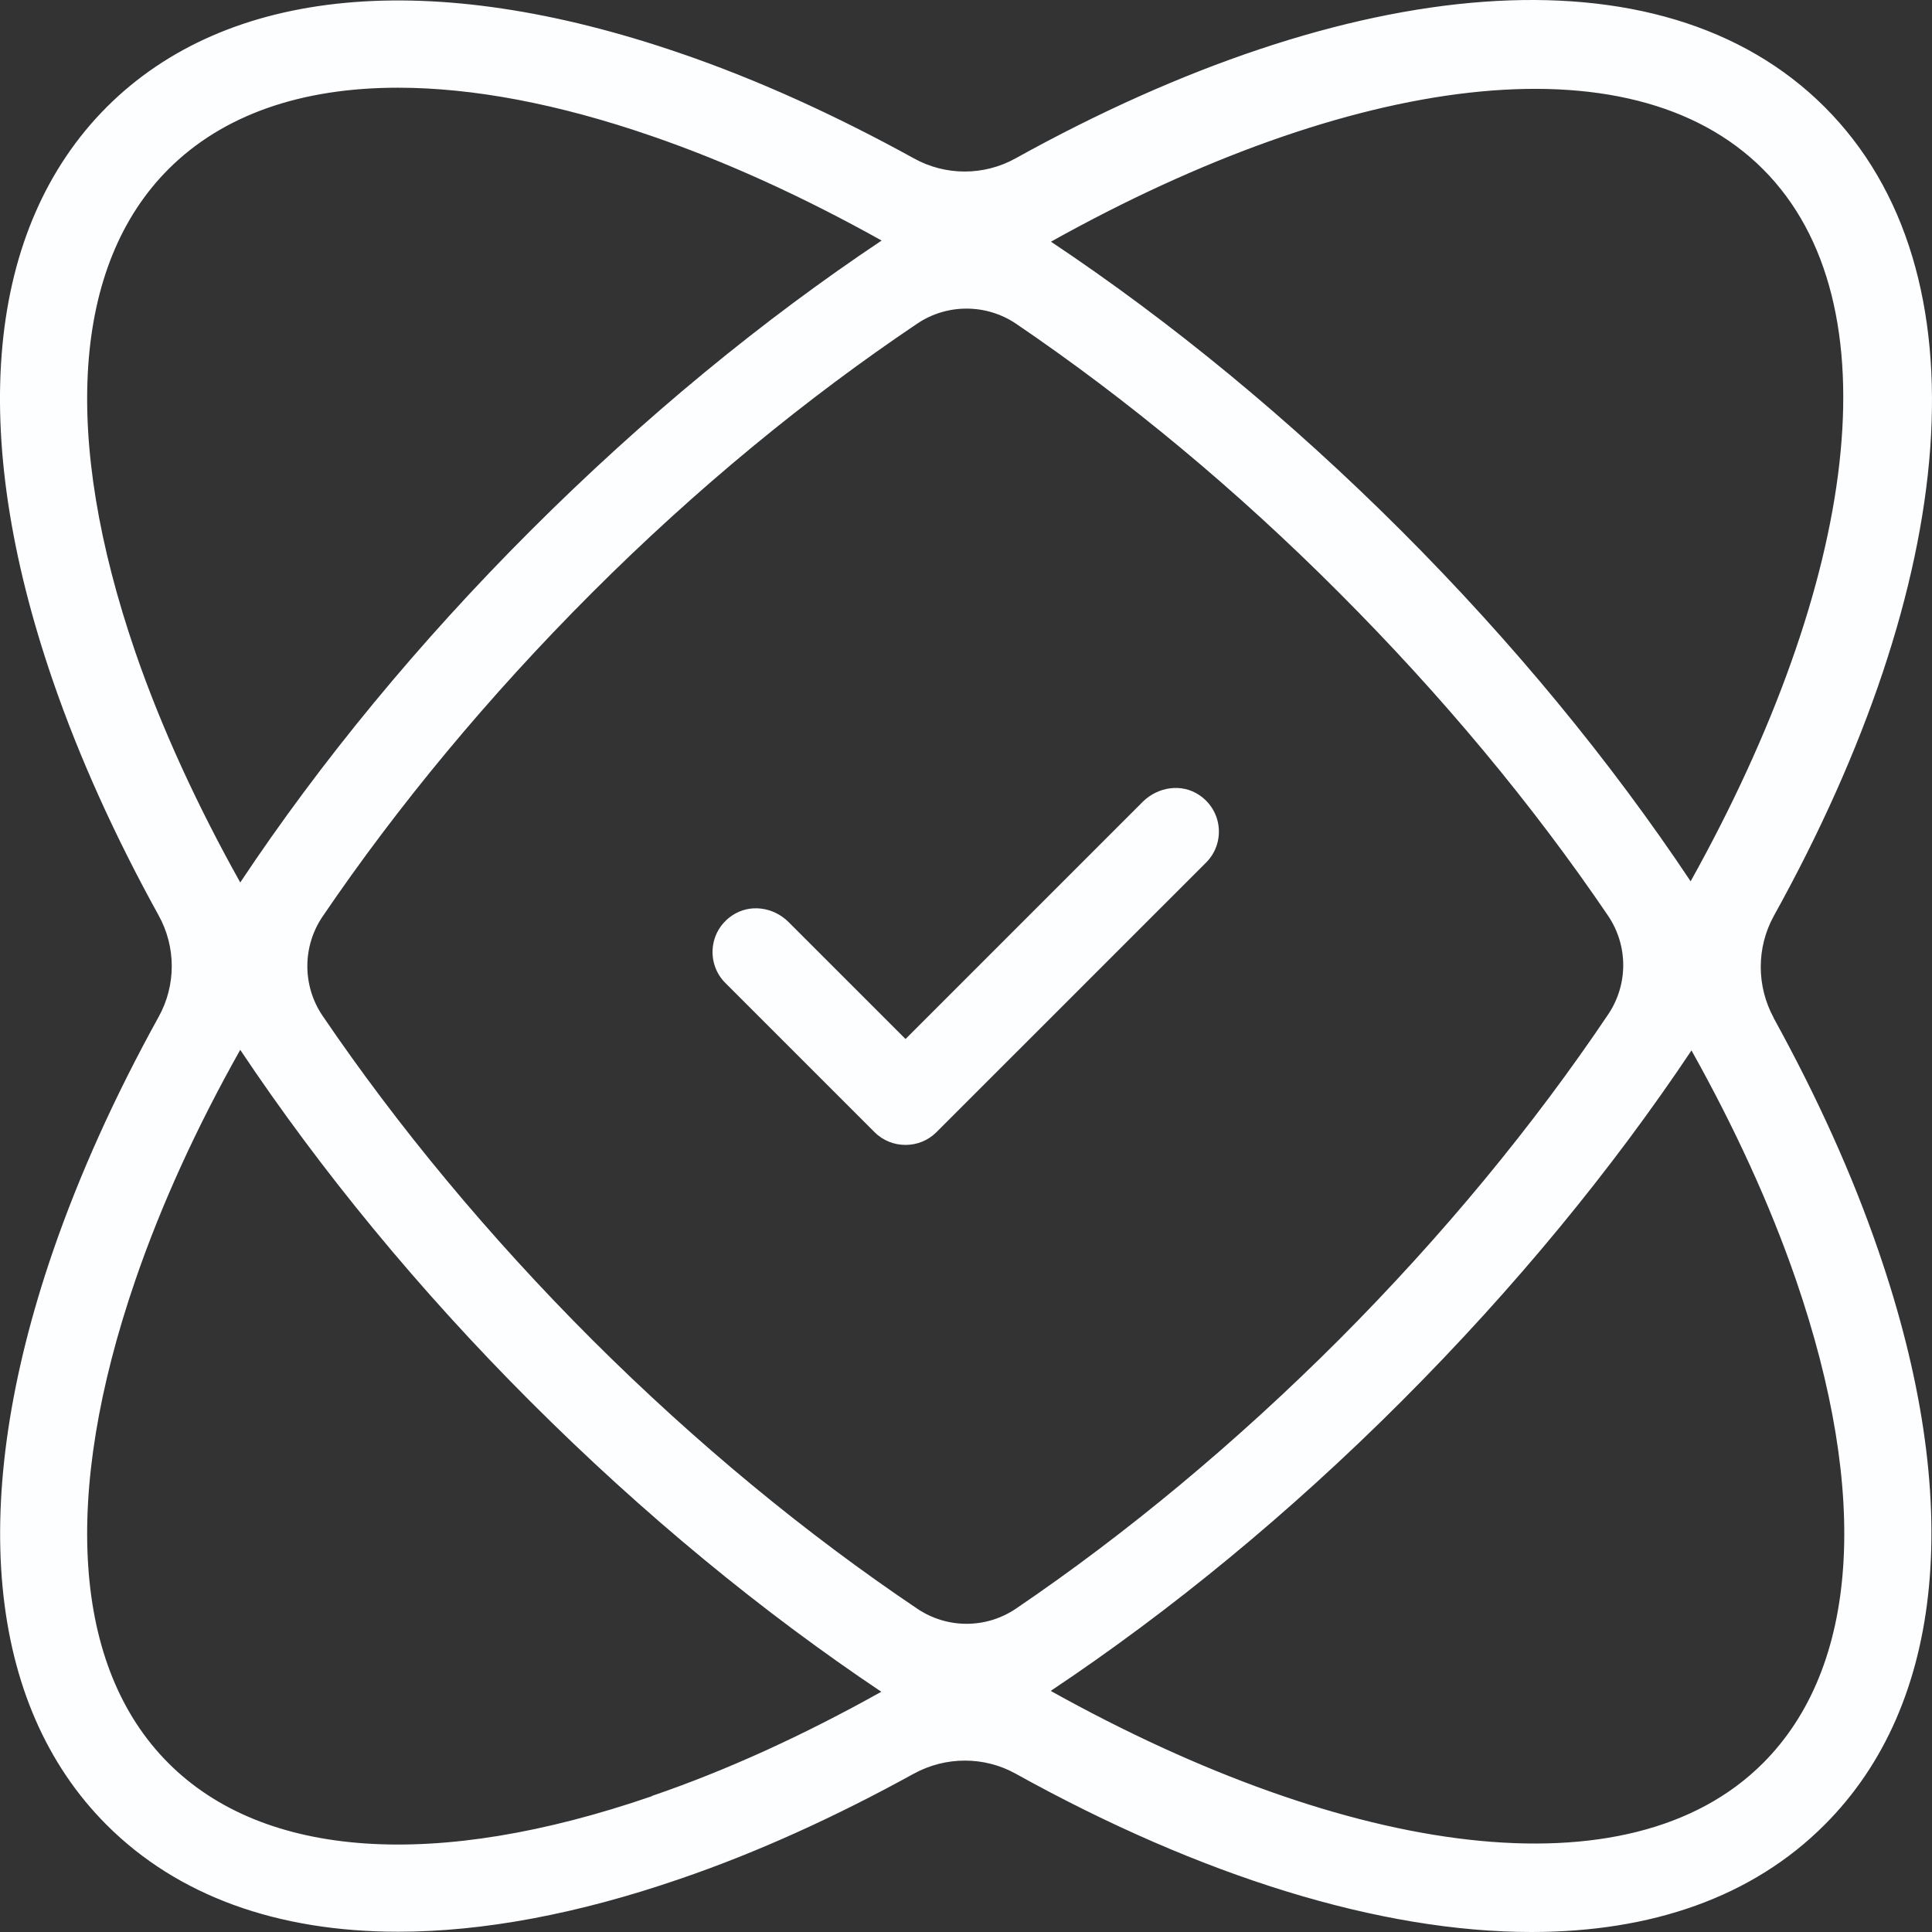
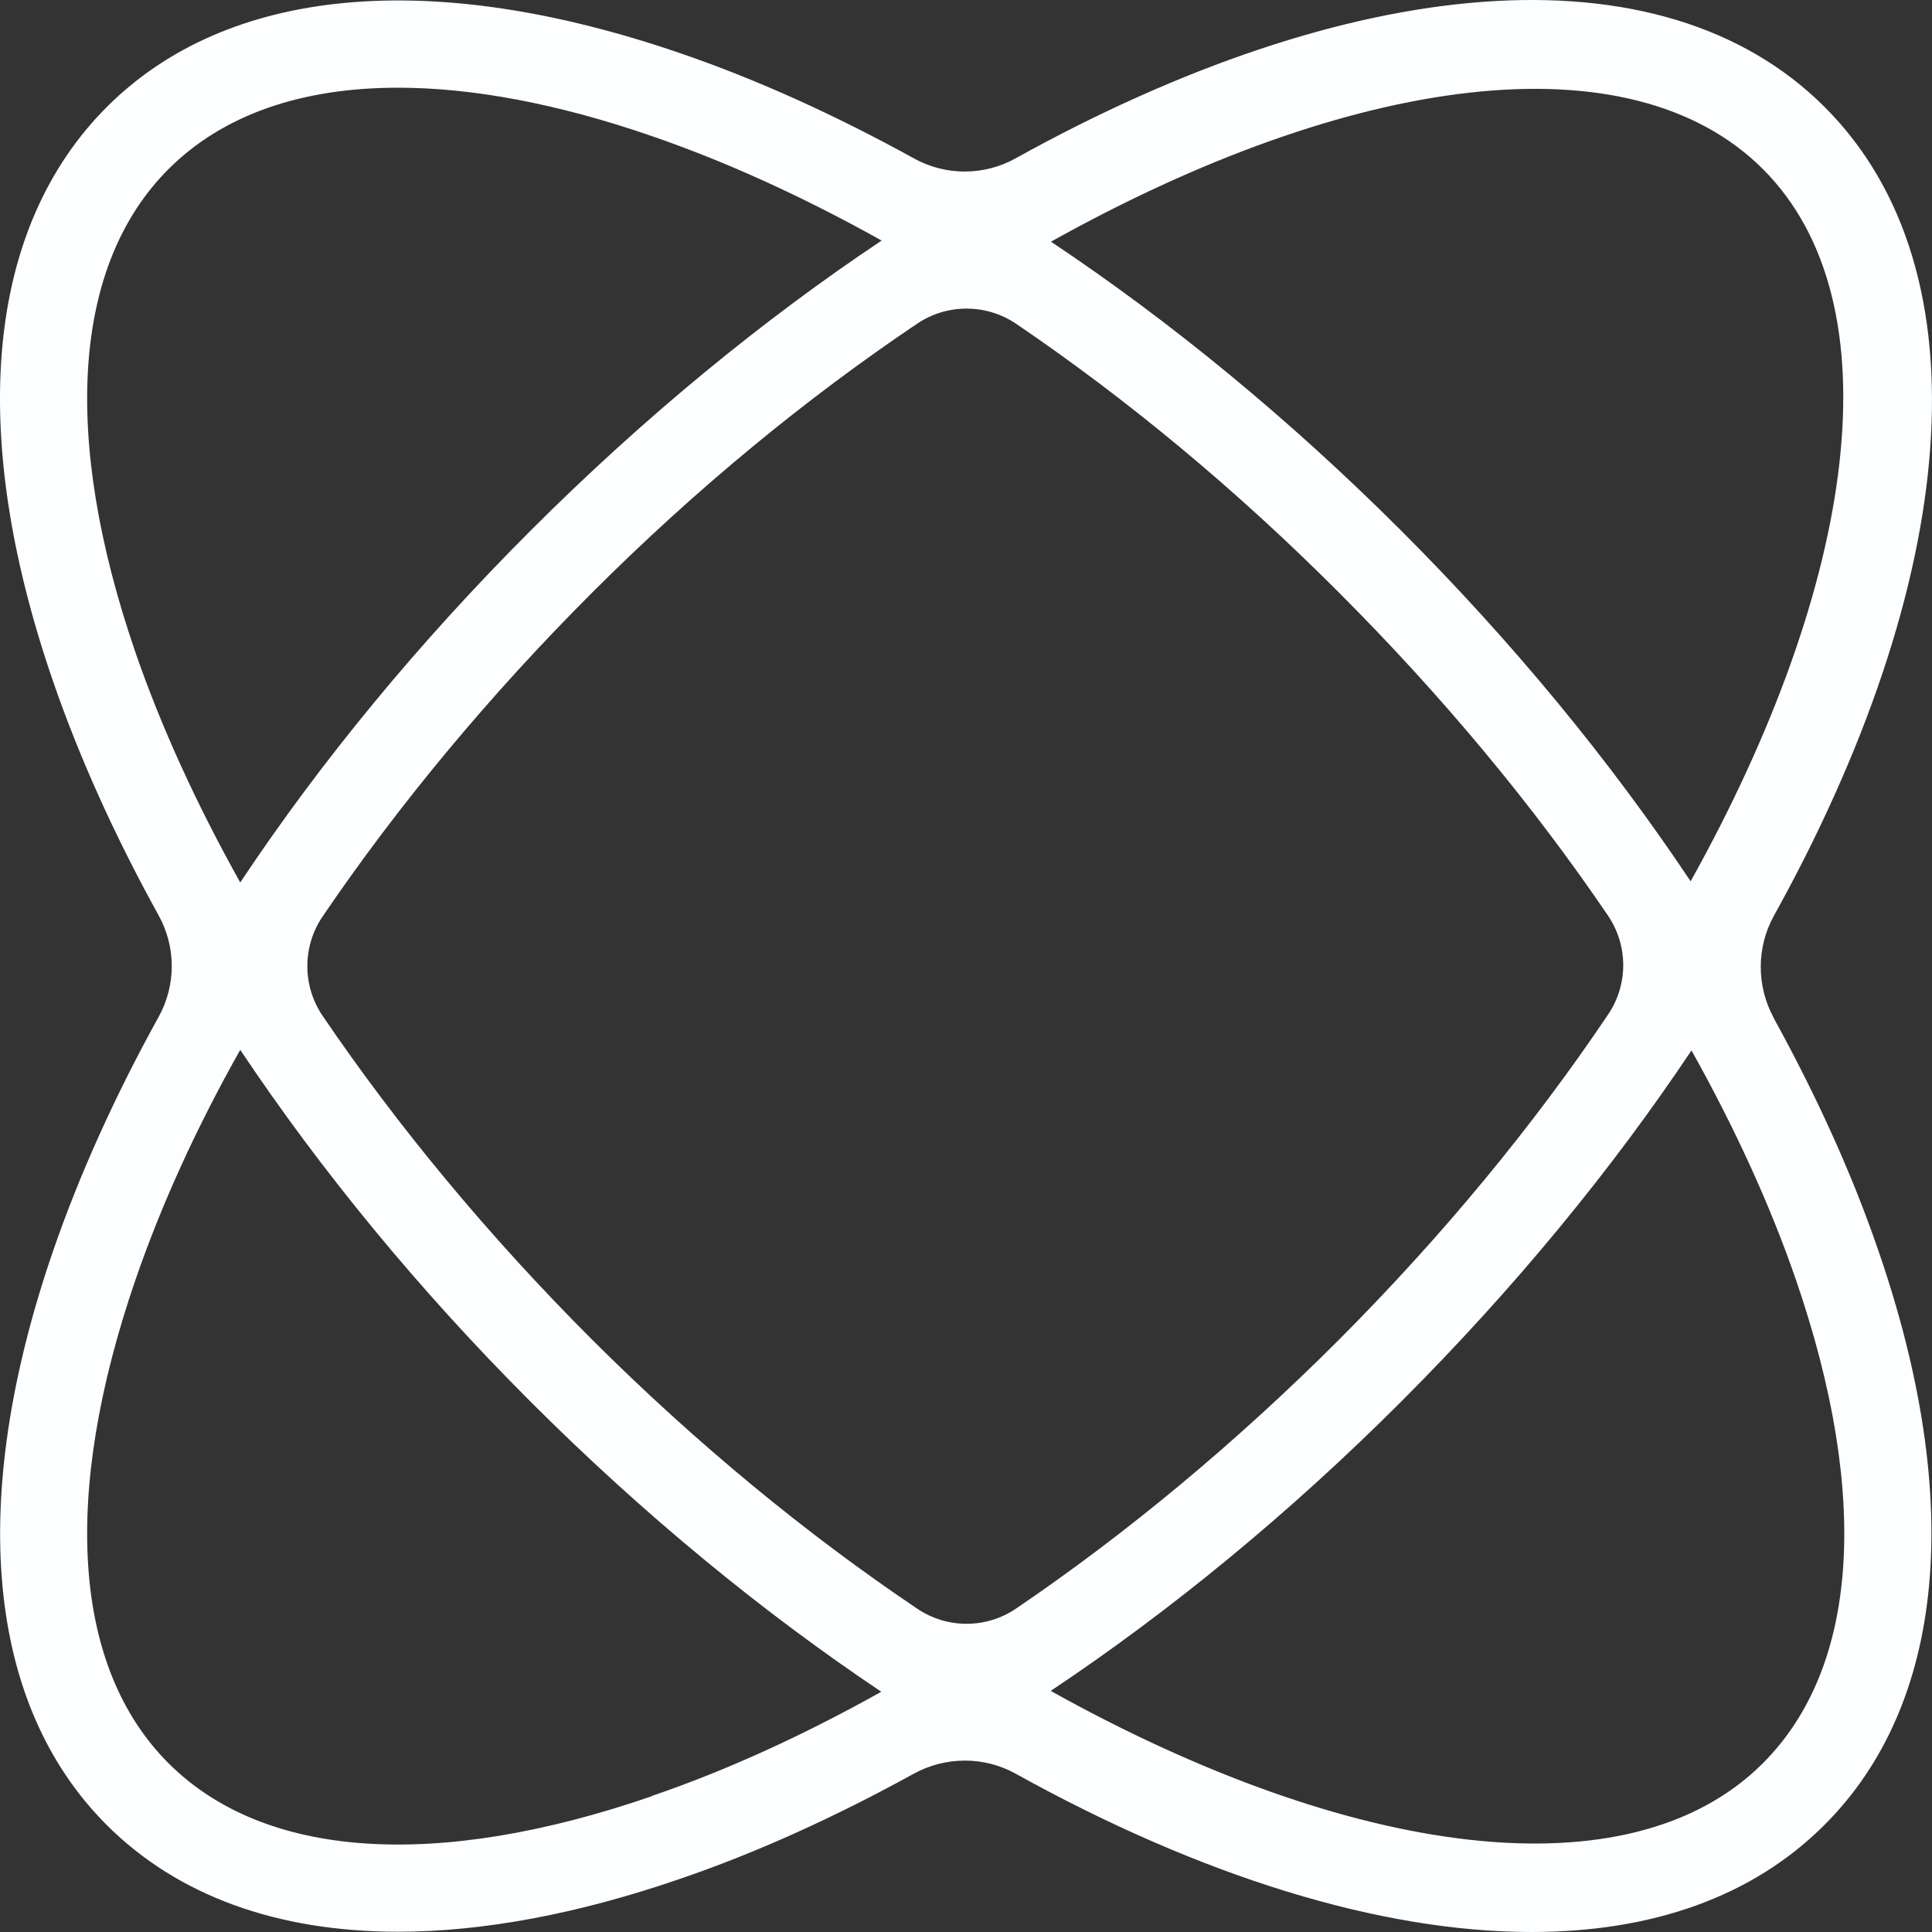
<svg xmlns="http://www.w3.org/2000/svg" width="43" height="43" viewBox="0 0 43 43" fill="none">
  <rect x="0" y="0" width="43" height="43" fill="#333333" stroke="none" />
  <path d="M39.478 22.656C39.092 21.947 39.092 21.092 39.478 20.388C43.59 12.976 44.274 6.045 40.612 2.383C36.956 -1.273 30.019 -0.589 22.606 3.523C21.902 3.916 21.041 3.916 20.337 3.523C18.589 2.56 16.846 1.768 15.142 1.185C9.592 -0.722 5.055 -0.297 2.375 2.383C-0.305 5.069 -0.736 9.599 1.178 15.155C1.767 16.866 2.559 18.614 3.528 20.369C3.921 21.073 3.921 21.934 3.528 22.637C2.559 24.392 1.767 26.141 1.178 27.852C-0.729 33.402 -0.305 37.938 2.375 40.618C3.953 42.195 6.17 42.994 8.863 42.994C10.745 42.994 12.861 42.601 15.142 41.815C16.846 41.232 18.589 40.44 20.337 39.477C21.041 39.091 21.902 39.085 22.606 39.477C26.743 41.771 30.728 43 34.086 43C36.741 43 38.996 42.233 40.612 40.611C43.292 37.931 43.723 33.395 41.81 27.845C41.227 26.141 40.435 24.399 39.472 22.65L39.478 22.656ZM39.237 3.764C42.215 6.741 41.334 12.963 37.628 19.615C35.841 16.935 33.668 14.293 31.191 11.816C28.713 9.339 26.071 7.166 23.391 5.379C30.044 1.667 36.266 0.786 39.243 3.77L39.237 3.764ZM35.791 20.382C36.24 21.047 36.24 21.915 35.791 22.58C34.137 25.039 32.122 27.491 29.803 29.816C27.51 32.109 25.077 34.13 22.612 35.803C21.947 36.253 21.079 36.253 20.413 35.803C17.955 34.149 15.503 32.135 13.178 29.816C10.878 27.516 8.857 25.077 7.178 22.606C6.728 21.941 6.728 21.066 7.178 20.401C8.857 17.93 10.878 15.491 13.178 13.191C15.503 10.866 17.955 8.858 20.413 7.204C21.079 6.754 21.953 6.76 22.612 7.204C25.077 8.877 27.51 10.891 29.803 13.191C32.097 15.485 34.118 17.917 35.791 20.382ZM3.015 14.522C1.362 9.713 1.621 5.893 3.75 3.764C4.954 2.56 6.696 1.952 8.857 1.952C10.517 1.952 12.418 2.307 14.508 3.029C16.181 3.605 17.898 4.391 19.622 5.354C16.986 7.115 14.344 9.276 11.803 11.816C9.313 14.306 7.134 16.954 5.347 19.641C4.384 17.917 3.592 16.194 3.015 14.522ZM14.508 39.978C9.7 41.632 5.879 41.372 3.75 39.243C1.621 37.114 1.362 33.294 3.015 28.485C3.592 26.806 4.377 25.089 5.347 23.366C7.14 26.052 9.319 28.707 11.803 31.191C14.337 33.725 16.986 35.892 19.615 37.653C17.892 38.616 16.181 39.401 14.508 39.972V39.978ZM39.237 39.243C36.259 42.221 30.038 41.34 23.385 37.634C26.065 35.847 28.707 33.674 31.184 31.197C33.725 28.656 35.886 26.014 37.647 23.379C38.61 25.102 39.396 26.813 39.972 28.485C41.626 33.294 41.366 37.114 39.237 39.243Z" fill="#FDFEFF" />
-   <path d="M25.438 17.841L20.154 23.125L17.55 20.521C17.214 20.186 16.688 20.11 16.295 20.376C15.769 20.73 15.719 21.453 16.143 21.877L19.463 25.197C19.653 25.387 19.9 25.482 20.154 25.482C20.407 25.482 20.654 25.387 20.844 25.197L26.844 19.197C27.269 18.773 27.218 18.05 26.692 17.696C26.299 17.43 25.774 17.512 25.438 17.841Z" fill="#FDFEFF" />
</svg>